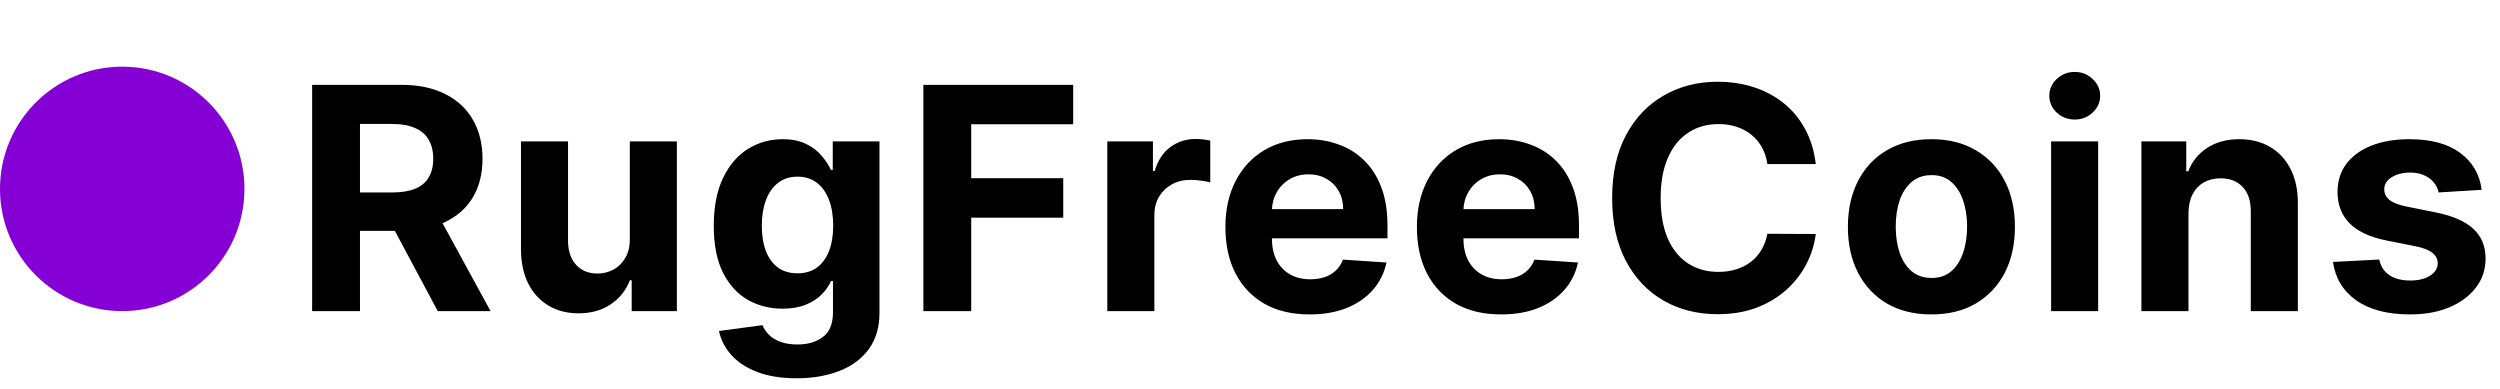
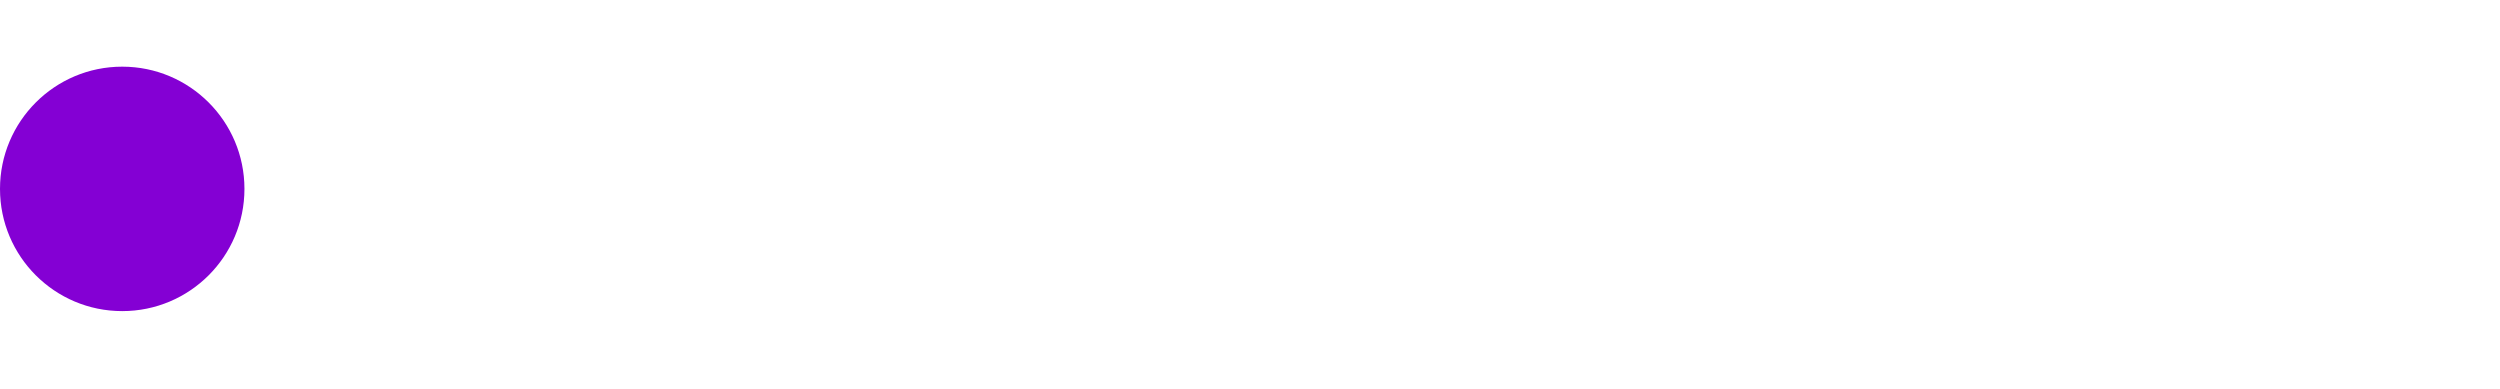
<svg xmlns="http://www.w3.org/2000/svg" width="225" height="35" viewBox="0 0 225 35" fill="none">
  <circle cx="11" cy="17" r="11" fill="#8400D4" />
-   <path d="M28.092 28V7.636H36.126C37.664 7.636 38.977 7.911 40.064 8.462C41.157 9.005 41.989 9.777 42.559 10.778C43.136 11.773 43.425 12.943 43.425 14.288C43.425 15.641 43.133 16.804 42.55 17.778C41.966 18.746 41.121 19.489 40.014 20.006C38.914 20.523 37.581 20.781 36.017 20.781H30.638V17.321H35.321C36.143 17.321 36.826 17.208 37.369 16.983C37.913 16.758 38.317 16.419 38.582 15.969C38.854 15.518 38.99 14.958 38.99 14.288C38.99 13.612 38.854 13.042 38.582 12.578C38.317 12.114 37.909 11.763 37.359 11.524C36.816 11.279 36.13 11.156 35.301 11.156H32.398V28H28.092ZM39.089 18.733L44.15 28H39.398L34.446 18.733H39.089ZM56.682 21.497V12.727H60.917V28H56.851V25.226H56.692C56.347 26.121 55.773 26.84 54.971 27.384C54.176 27.927 53.205 28.199 52.058 28.199C51.037 28.199 50.139 27.967 49.364 27.503C48.588 27.039 47.981 26.379 47.544 25.524C47.113 24.669 46.894 23.645 46.888 22.452V12.727H51.123V21.696C51.13 22.598 51.372 23.31 51.849 23.834C52.327 24.358 52.966 24.619 53.768 24.619C54.279 24.619 54.756 24.503 55.2 24.271C55.644 24.033 56.002 23.681 56.274 23.217C56.552 22.753 56.688 22.18 56.682 21.497ZM71.686 34.045C70.314 34.045 69.138 33.856 68.156 33.479C67.182 33.108 66.406 32.6 65.83 31.957C65.253 31.314 64.879 30.592 64.706 29.79L68.624 29.263C68.743 29.568 68.932 29.853 69.191 30.118C69.449 30.383 69.79 30.595 70.215 30.754C70.645 30.92 71.169 31.003 71.786 31.003C72.707 31.003 73.466 30.777 74.063 30.327C74.666 29.883 74.968 29.137 74.968 28.09V25.296H74.788C74.603 25.72 74.325 26.121 73.953 26.499C73.582 26.876 73.105 27.185 72.522 27.423C71.938 27.662 71.242 27.781 70.433 27.781C69.287 27.781 68.243 27.516 67.301 26.986C66.367 26.449 65.621 25.63 65.064 24.53C64.514 23.423 64.239 22.024 64.239 20.334C64.239 18.604 64.52 17.159 65.084 15.999C65.647 14.838 66.397 13.97 67.331 13.393C68.272 12.817 69.303 12.528 70.424 12.528C71.279 12.528 71.995 12.674 72.571 12.966C73.148 13.251 73.612 13.609 73.963 14.04C74.321 14.464 74.596 14.882 74.788 15.293H74.948V12.727H79.154V28.149C79.154 29.448 78.835 30.535 78.199 31.41C77.563 32.285 76.681 32.942 75.554 33.379C74.434 33.823 73.145 34.045 71.686 34.045ZM71.776 24.599C72.459 24.599 73.035 24.43 73.506 24.092C73.983 23.748 74.348 23.257 74.6 22.621C74.858 21.978 74.987 21.209 74.987 20.314C74.987 19.419 74.861 18.643 74.61 17.987C74.358 17.324 73.993 16.811 73.516 16.446C73.038 16.081 72.459 15.899 71.776 15.899C71.08 15.899 70.493 16.088 70.016 16.466C69.538 16.837 69.177 17.354 68.932 18.017C68.687 18.68 68.564 19.445 68.564 20.314C68.564 21.195 68.687 21.958 68.932 22.601C69.184 23.237 69.545 23.731 70.016 24.082C70.493 24.427 71.08 24.599 71.776 24.599ZM83.104 28V7.636H96.587V11.186H87.409V16.038H95.692V19.588H87.409V28H83.104ZM99.657 28V12.727H103.764V15.392H103.923C104.201 14.444 104.669 13.728 105.325 13.244C105.981 12.754 106.737 12.508 107.592 12.508C107.804 12.508 108.033 12.522 108.278 12.548C108.523 12.575 108.739 12.611 108.924 12.658V16.416C108.725 16.357 108.45 16.303 108.099 16.257C107.748 16.211 107.426 16.188 107.134 16.188C106.511 16.188 105.954 16.323 105.464 16.595C104.98 16.86 104.596 17.232 104.311 17.709C104.032 18.186 103.893 18.736 103.893 19.359V28H99.657ZM117.863 28.298C116.292 28.298 114.94 27.98 113.807 27.344C112.68 26.701 111.811 25.793 111.202 24.619C110.592 23.439 110.287 22.044 110.287 20.433C110.287 18.862 110.592 17.483 111.202 16.297C111.811 15.11 112.67 14.186 113.777 13.523C114.89 12.86 116.196 12.528 117.694 12.528C118.702 12.528 119.64 12.691 120.508 13.016C121.383 13.334 122.146 13.814 122.795 14.457C123.452 15.1 123.962 15.909 124.327 16.884C124.691 17.851 124.873 18.985 124.873 20.284V21.447H111.977V18.822H120.886C120.886 18.213 120.754 17.672 120.488 17.202C120.223 16.731 119.855 16.363 119.385 16.098C118.921 15.826 118.381 15.69 117.764 15.69C117.121 15.69 116.551 15.839 116.054 16.138C115.563 16.43 115.179 16.824 114.9 17.321C114.622 17.812 114.479 18.358 114.473 18.962V21.457C114.473 22.213 114.612 22.866 114.89 23.416C115.175 23.966 115.577 24.391 116.094 24.689C116.611 24.987 117.224 25.136 117.933 25.136C118.404 25.136 118.835 25.07 119.226 24.938C119.617 24.805 119.952 24.606 120.23 24.341C120.508 24.076 120.72 23.751 120.866 23.366L124.784 23.625C124.585 24.566 124.177 25.388 123.561 26.091C122.951 26.787 122.162 27.331 121.194 27.722C120.233 28.106 119.123 28.298 117.863 28.298ZM135.098 28.298C133.527 28.298 132.175 27.98 131.041 27.344C129.914 26.701 129.046 25.793 128.436 24.619C127.826 23.439 127.521 22.044 127.521 20.433C127.521 18.862 127.826 17.483 128.436 16.297C129.046 15.11 129.904 14.186 131.011 13.523C132.125 12.86 133.431 12.528 134.929 12.528C135.936 12.528 136.874 12.691 137.743 13.016C138.618 13.334 139.38 13.814 140.03 14.457C140.686 15.1 141.196 15.909 141.561 16.884C141.925 17.851 142.108 18.985 142.108 20.284V21.447H129.211V18.822H138.121C138.121 18.213 137.988 17.672 137.723 17.202C137.458 16.731 137.09 16.363 136.619 16.098C136.155 15.826 135.615 15.69 134.998 15.69C134.355 15.69 133.785 15.839 133.288 16.138C132.798 16.43 132.413 16.824 132.135 17.321C131.856 17.812 131.714 18.358 131.707 18.962V21.457C131.707 22.213 131.846 22.866 132.125 23.416C132.41 23.966 132.811 24.391 133.328 24.689C133.845 24.987 134.458 25.136 135.167 25.136C135.638 25.136 136.069 25.07 136.46 24.938C136.851 24.805 137.186 24.606 137.464 24.341C137.743 24.076 137.955 23.751 138.101 23.366L142.018 23.625C141.819 24.566 141.412 25.388 140.795 26.091C140.185 26.787 139.397 27.331 138.429 27.722C137.468 28.106 136.357 28.298 135.098 28.298ZM163.419 14.766H159.064C158.984 14.202 158.822 13.702 158.577 13.264C158.331 12.82 158.016 12.442 157.632 12.131C157.247 11.819 156.803 11.581 156.3 11.415C155.802 11.249 155.262 11.166 154.679 11.166C153.625 11.166 152.707 11.428 151.925 11.952C151.142 12.469 150.536 13.224 150.105 14.219C149.674 15.206 149.459 16.406 149.459 17.818C149.459 19.27 149.674 20.49 150.105 21.477C150.542 22.465 151.152 23.211 151.934 23.715C152.717 24.218 153.622 24.47 154.649 24.47C155.226 24.47 155.759 24.394 156.25 24.241C156.747 24.089 157.188 23.867 157.572 23.575C157.957 23.277 158.275 22.916 158.527 22.491C158.785 22.067 158.964 21.583 159.064 21.04L163.419 21.06C163.306 21.994 163.024 22.896 162.574 23.764C162.13 24.626 161.53 25.398 160.774 26.081C160.025 26.757 159.13 27.294 158.089 27.692C157.055 28.083 155.885 28.278 154.579 28.278C152.763 28.278 151.139 27.867 149.707 27.046C148.282 26.224 147.155 25.034 146.327 23.476C145.505 21.918 145.094 20.032 145.094 17.818C145.094 15.598 145.511 13.708 146.346 12.151C147.182 10.593 148.315 9.406 149.747 8.591C151.179 7.769 152.79 7.358 154.579 7.358C155.759 7.358 156.853 7.524 157.861 7.855C158.875 8.187 159.773 8.67 160.555 9.307C161.337 9.937 161.974 10.709 162.464 11.624C162.961 12.538 163.28 13.586 163.419 14.766ZM173.827 28.298C172.283 28.298 170.947 27.97 169.82 27.314C168.7 26.651 167.835 25.73 167.225 24.55C166.615 23.363 166.31 21.988 166.31 20.423C166.31 18.846 166.615 17.467 167.225 16.287C167.835 15.1 168.7 14.179 169.82 13.523C170.947 12.86 172.283 12.528 173.827 12.528C175.372 12.528 176.704 12.86 177.824 13.523C178.951 14.179 179.82 15.1 180.43 16.287C181.039 17.467 181.344 18.846 181.344 20.423C181.344 21.988 181.039 23.363 180.43 24.55C179.82 25.73 178.951 26.651 177.824 27.314C176.704 27.97 175.372 28.298 173.827 28.298ZM173.847 25.017C174.55 25.017 175.136 24.818 175.607 24.421C176.078 24.016 176.432 23.466 176.671 22.77C176.916 22.074 177.039 21.282 177.039 20.393C177.039 19.505 176.916 18.713 176.671 18.017C176.432 17.321 176.078 16.771 175.607 16.366C175.136 15.962 174.55 15.76 173.847 15.76C173.138 15.76 172.541 15.962 172.057 16.366C171.58 16.771 171.219 17.321 170.974 18.017C170.735 18.713 170.616 19.505 170.616 20.393C170.616 21.282 170.735 22.074 170.974 22.77C171.219 23.466 171.58 24.016 172.057 24.421C172.541 24.818 173.138 25.017 173.847 25.017ZM184.599 28V12.727H188.834V28H184.599ZM186.726 10.758C186.097 10.758 185.556 10.55 185.106 10.132C184.662 9.708 184.439 9.201 184.439 8.611C184.439 8.027 184.662 7.527 185.106 7.109C185.556 6.685 186.097 6.473 186.726 6.473C187.356 6.473 187.893 6.685 188.337 7.109C188.788 7.527 189.013 8.027 189.013 8.611C189.013 9.201 188.788 9.708 188.337 10.132C187.893 10.55 187.356 10.758 186.726 10.758ZM196.963 19.171V28H192.727V12.727H196.764V15.422H196.943C197.281 14.534 197.848 13.831 198.644 13.314C199.439 12.79 200.404 12.528 201.537 12.528C202.598 12.528 203.522 12.76 204.311 13.224C205.1 13.688 205.713 14.351 206.151 15.213C206.588 16.068 206.807 17.089 206.807 18.276V28H202.571V19.031C202.578 18.097 202.339 17.367 201.855 16.844C201.371 16.313 200.705 16.048 199.857 16.048C199.287 16.048 198.783 16.171 198.345 16.416C197.914 16.662 197.576 17.019 197.331 17.49C197.093 17.954 196.97 18.514 196.963 19.171ZM223.353 17.082L219.475 17.321C219.409 16.99 219.266 16.691 219.047 16.426C218.829 16.154 218.54 15.939 218.182 15.78C217.831 15.614 217.41 15.531 216.92 15.531C216.263 15.531 215.71 15.671 215.259 15.949C214.808 16.221 214.583 16.585 214.583 17.043C214.583 17.407 214.729 17.715 215.02 17.967C215.312 18.219 215.813 18.421 216.522 18.574L219.286 19.131C220.771 19.436 221.878 19.926 222.607 20.602C223.336 21.278 223.701 22.167 223.701 23.267C223.701 24.268 223.406 25.146 222.816 25.902C222.233 26.658 221.43 27.248 220.41 27.672C219.395 28.09 218.225 28.298 216.9 28.298C214.878 28.298 213.267 27.877 212.067 27.035C210.874 26.187 210.175 25.034 209.969 23.575L214.135 23.357C214.261 23.973 214.566 24.444 215.05 24.768C215.534 25.087 216.154 25.246 216.91 25.246C217.652 25.246 218.249 25.103 218.699 24.818C219.157 24.526 219.389 24.152 219.395 23.695C219.389 23.31 219.226 22.995 218.908 22.75C218.59 22.498 218.099 22.306 217.437 22.173L214.792 21.646C213.3 21.348 212.19 20.831 211.461 20.095C210.738 19.359 210.377 18.421 210.377 17.281C210.377 16.3 210.642 15.455 211.172 14.746C211.709 14.037 212.462 13.49 213.43 13.105C214.404 12.721 215.544 12.528 216.85 12.528C218.779 12.528 220.297 12.936 221.404 13.751C222.518 14.567 223.167 15.677 223.353 17.082Z" fill="black" />
</svg>